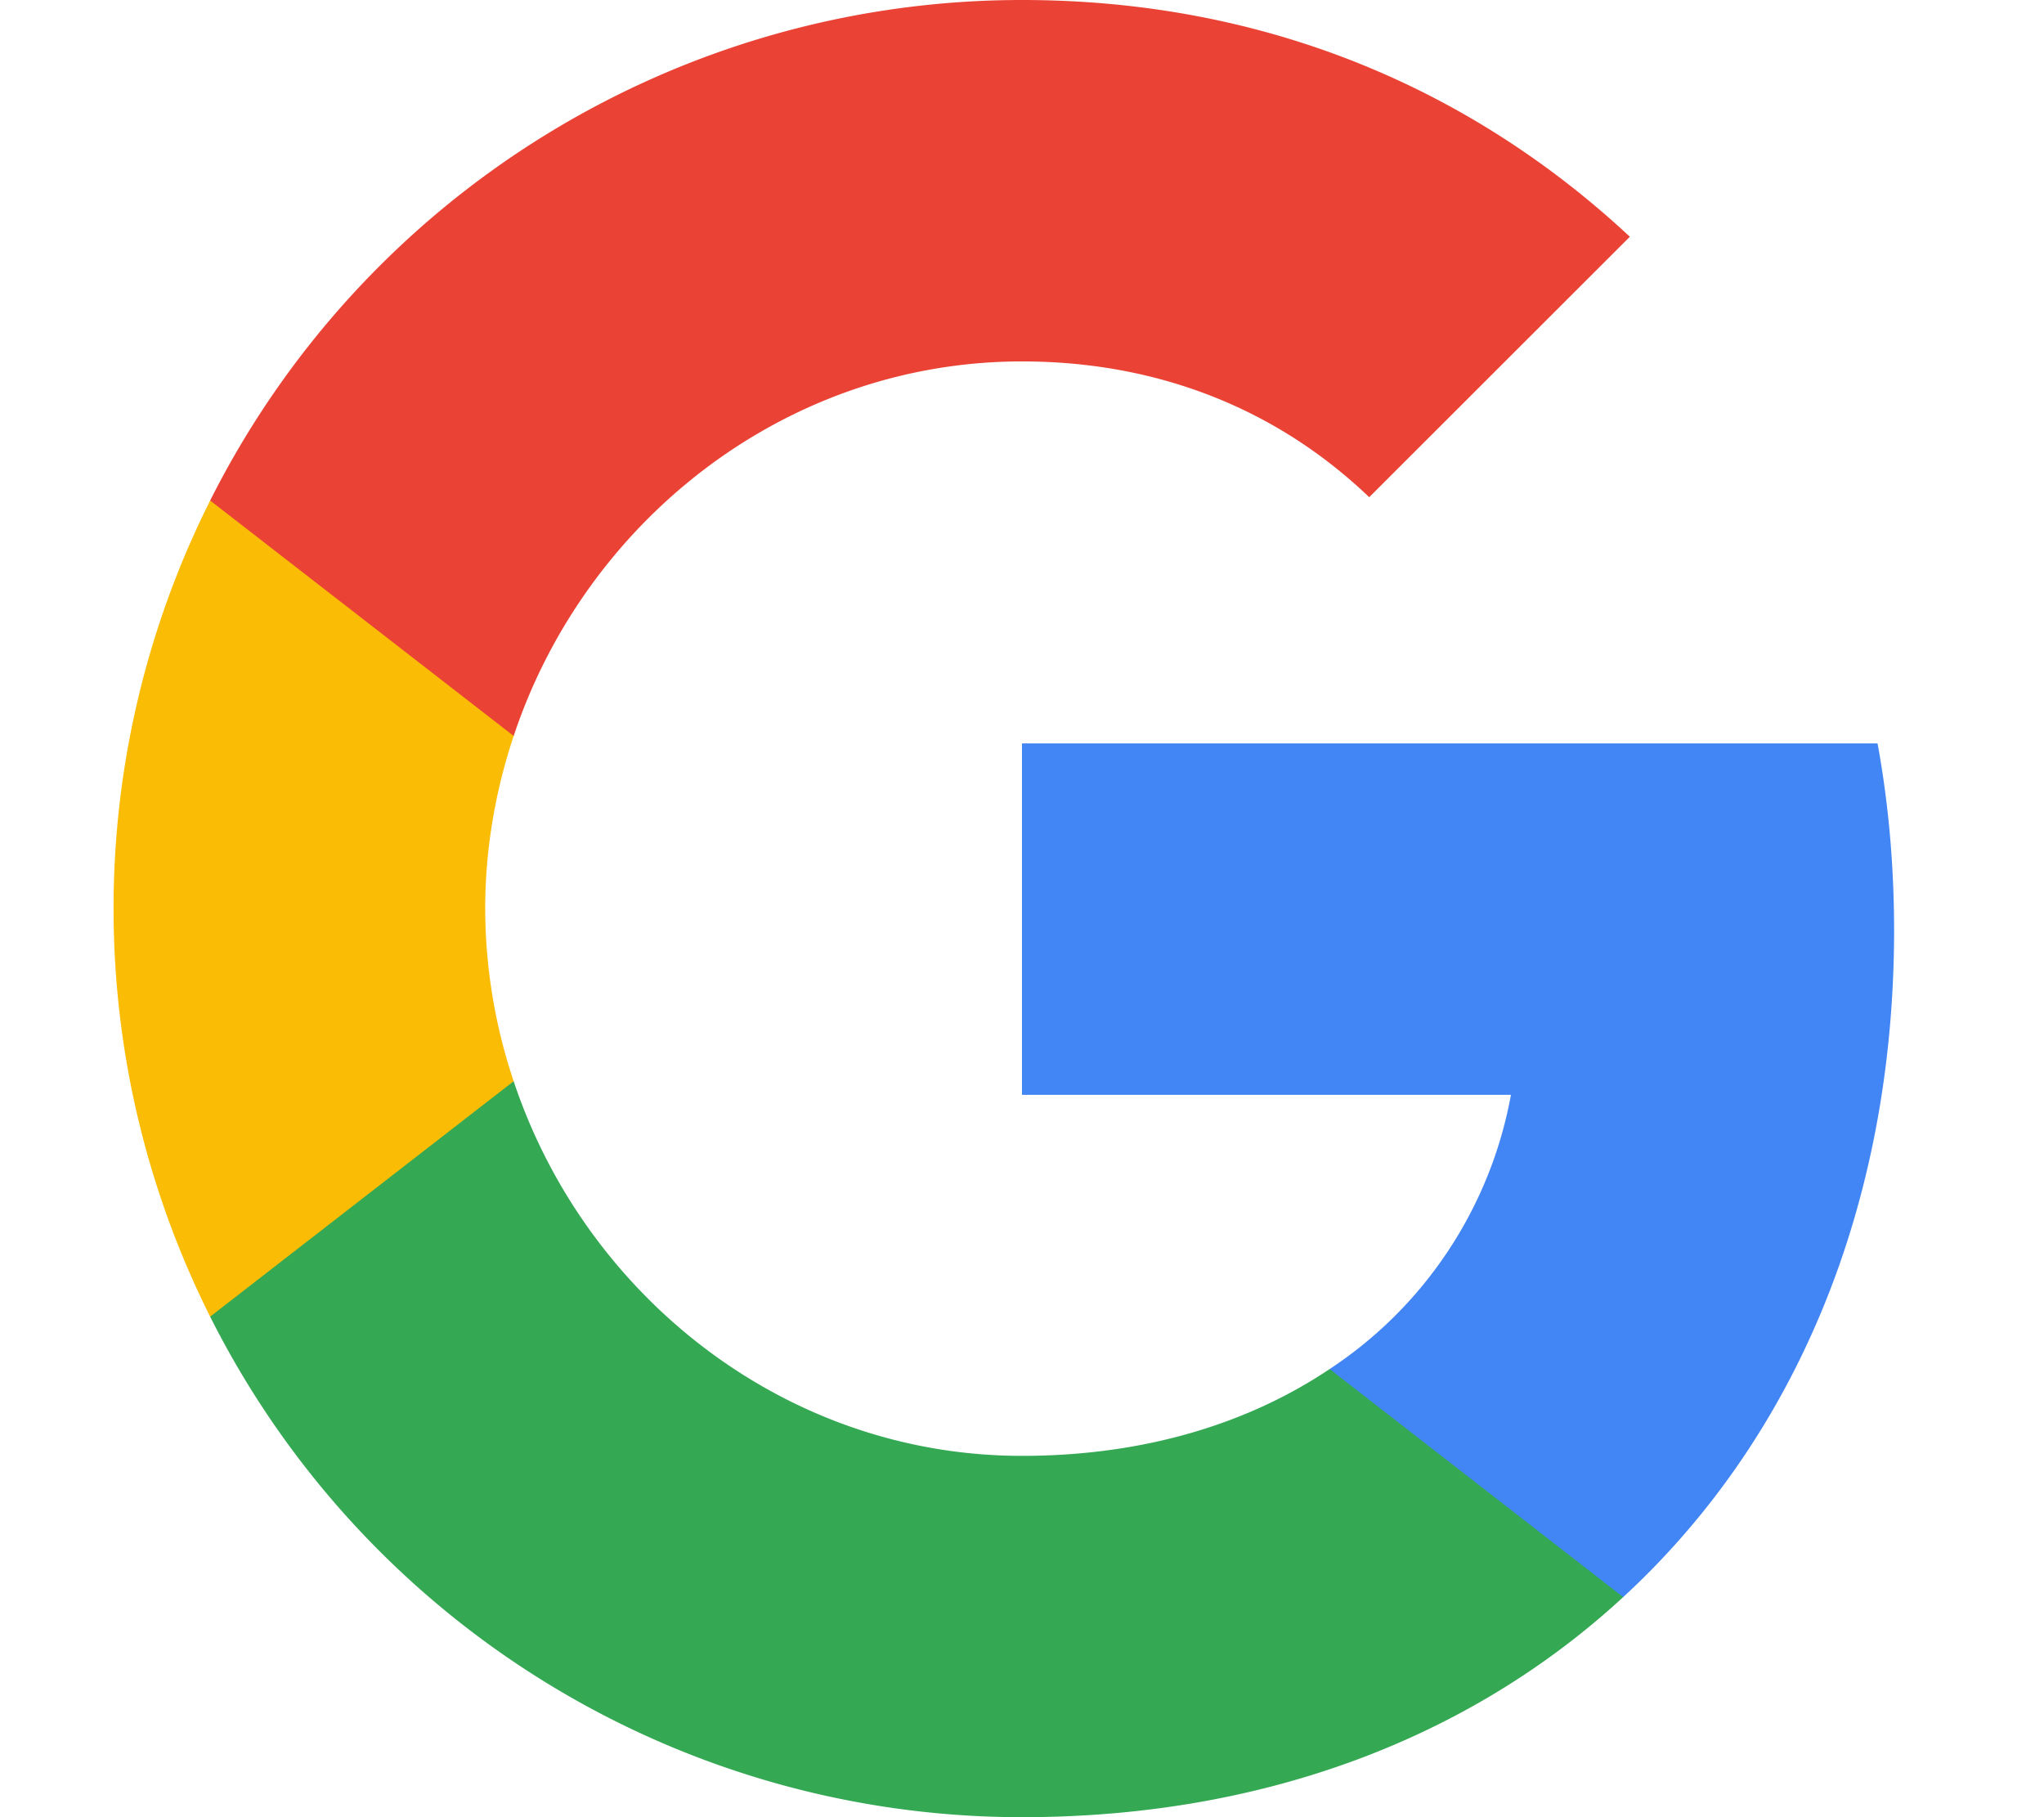
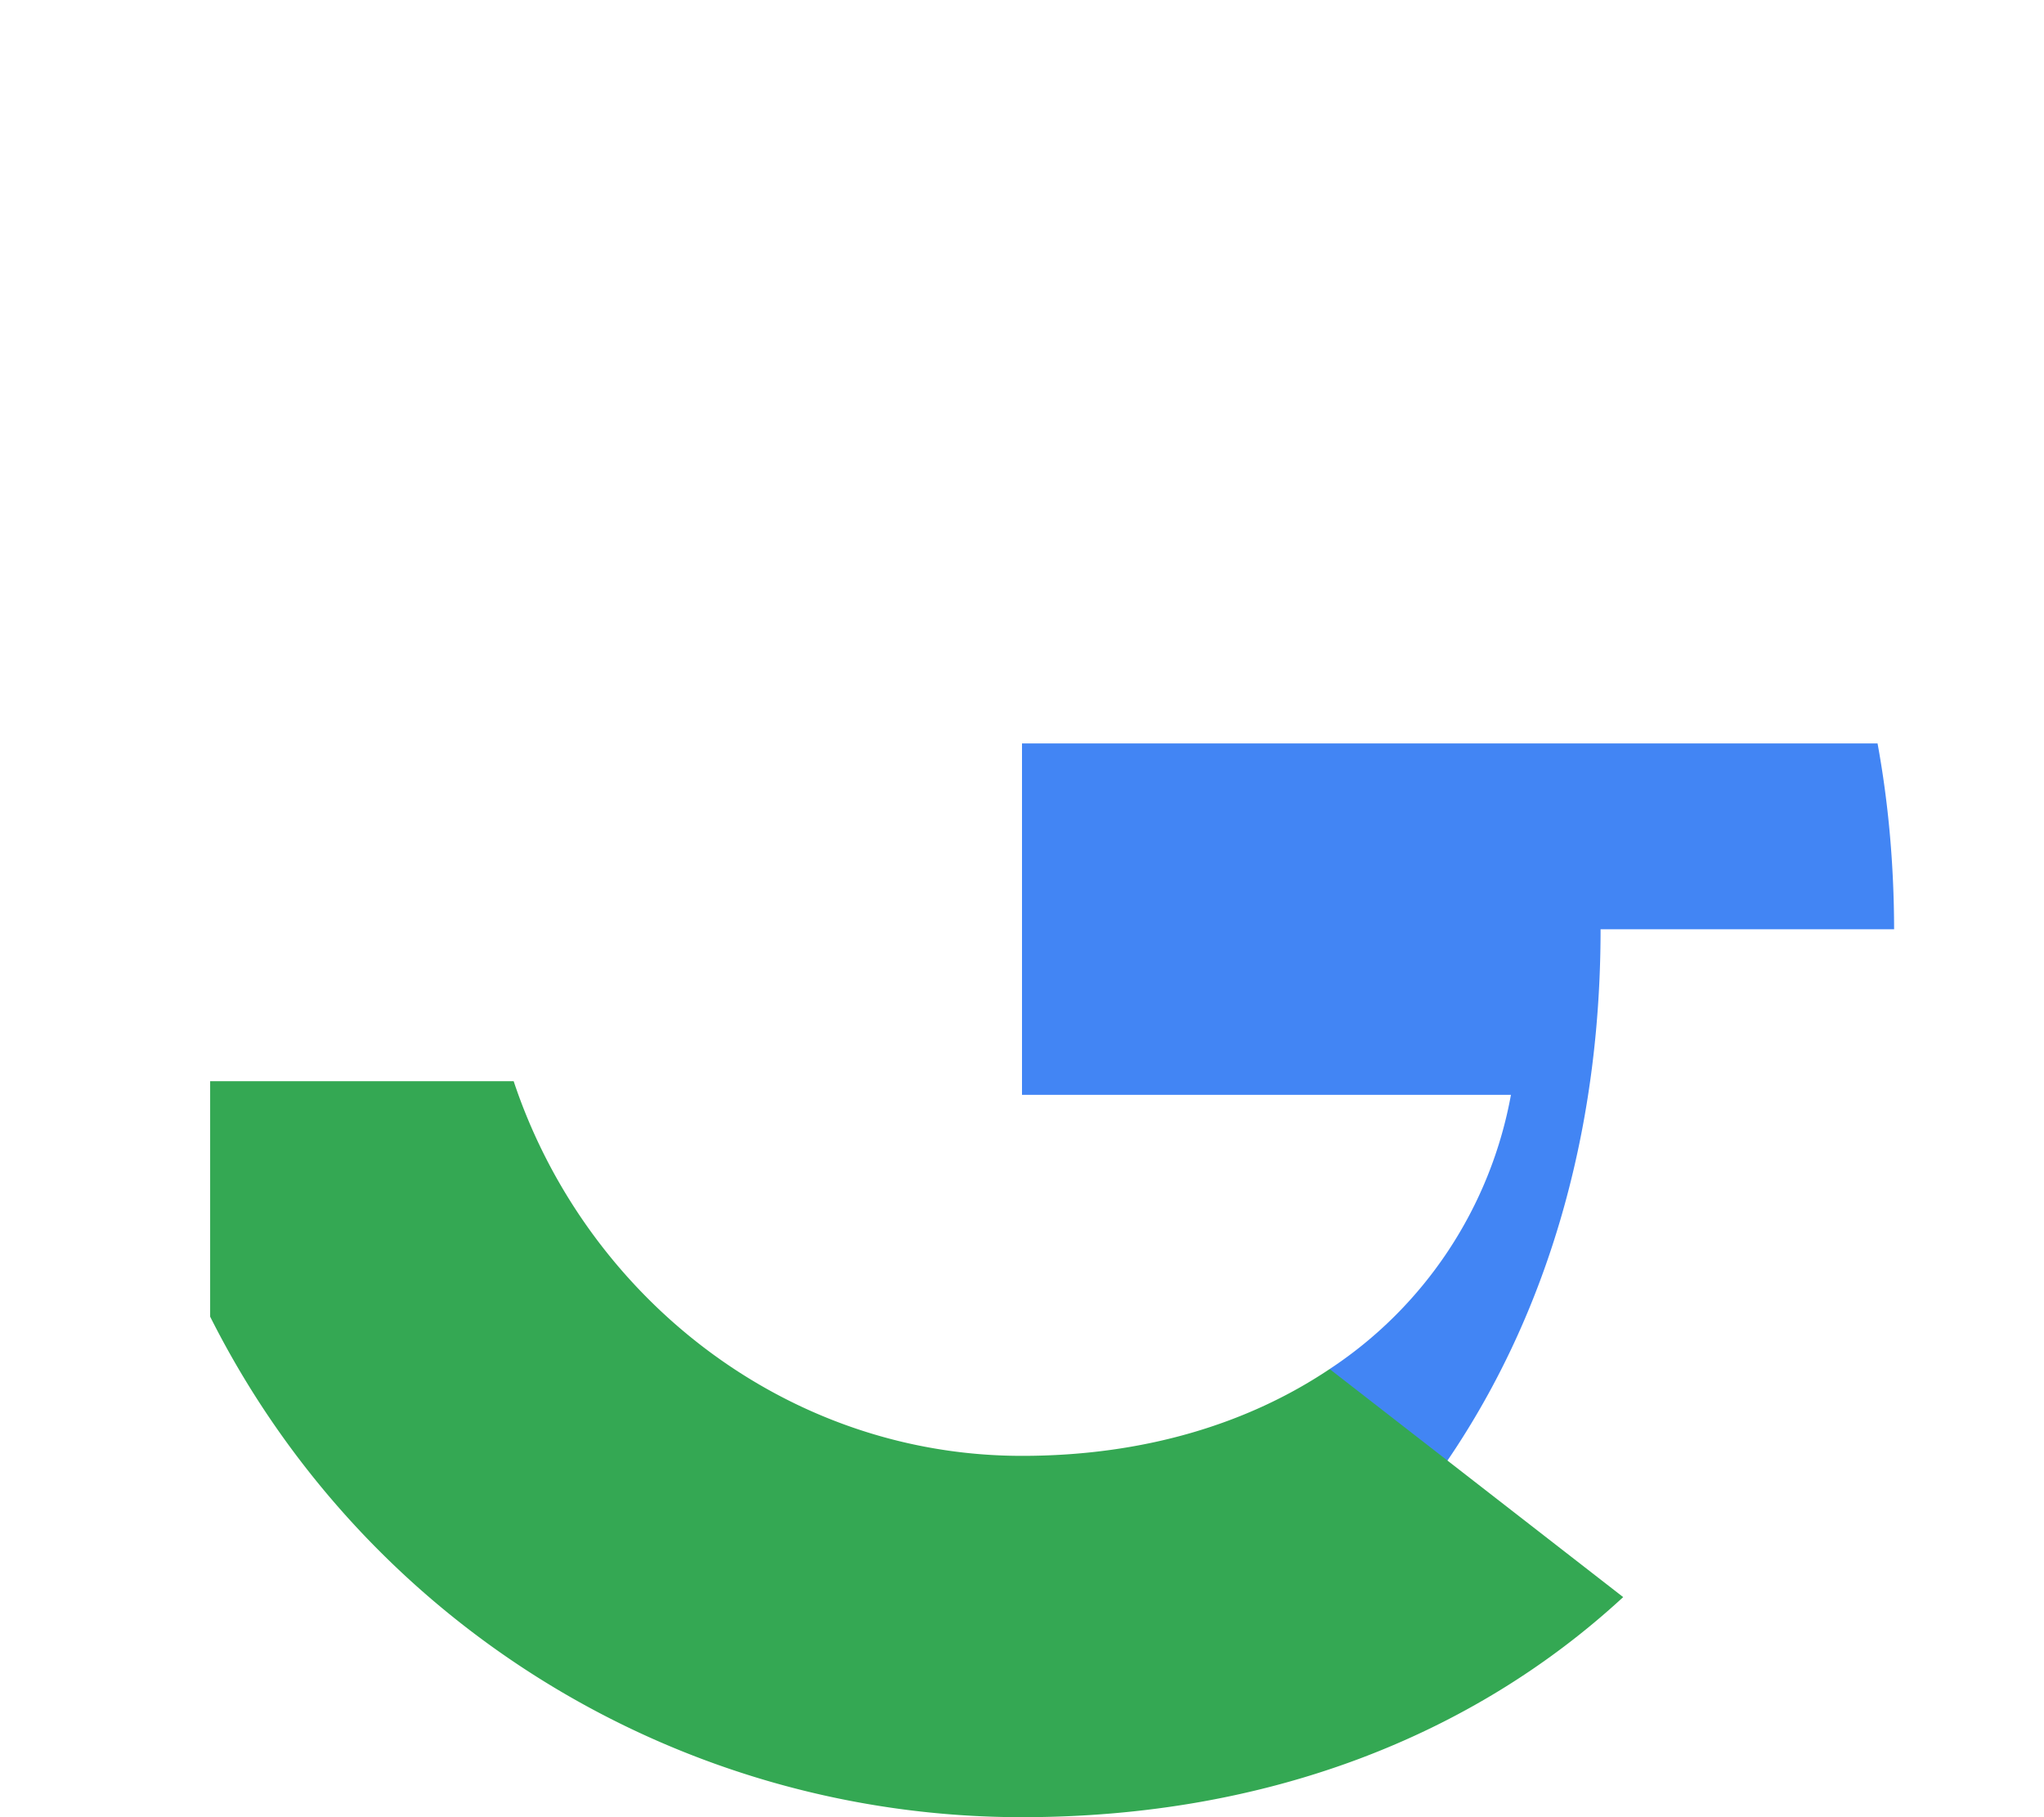
<svg xmlns="http://www.w3.org/2000/svg" width="18" height="16" viewBox="0 0 18 18" class="styles_google__Xw3Z5">
  <g fill="none" fill-rule="evenodd">
-     <path fill="#4285F4" fill-rule="nonzero" d="M17.64 9.205q-.002-.958-.164-1.841H9v3.481h4.844a4.14 4.14 0 0 1-1.796 2.716v2.259h2.908c1.702-1.567 2.684-3.875 2.684-6.615" />
+     <path fill="#4285F4" fill-rule="nonzero" d="M17.64 9.205q-.002-.958-.164-1.841H9v3.481h4.844a4.14 4.14 0 0 1-1.796 2.716v2.259c1.702-1.567 2.684-3.875 2.684-6.615" />
    <path fill="#34A853" fill-rule="nonzero" d="M9 18c2.43 0 4.467-.806 5.956-2.18l-2.908-2.259c-.806.54-1.837.86-3.048.86-2.344 0-4.328-1.584-5.036-3.711H.957v2.332A9 9 0 0 0 9 18" />
-     <path fill="#FBBC05" fill-rule="nonzero" d="M3.964 10.71A5.4 5.4 0 0 1 3.682 9c0-.593.102-1.17.282-1.71V4.958H.957A9 9 0 0 0 0 9c0 1.452.348 2.827.957 4.042z" />
-     <path fill="#EA4335" fill-rule="nonzero" d="M9 3.58c1.321 0 2.508.454 3.44 1.345l2.582-2.58C13.463.891 11.426 0 9 0A9 9 0 0 0 .957 4.958L3.964 7.29C4.672 5.163 6.656 3.58 9 3.58" />
-     <path d="M0 0h18v18H0z" />
  </g>
</svg>